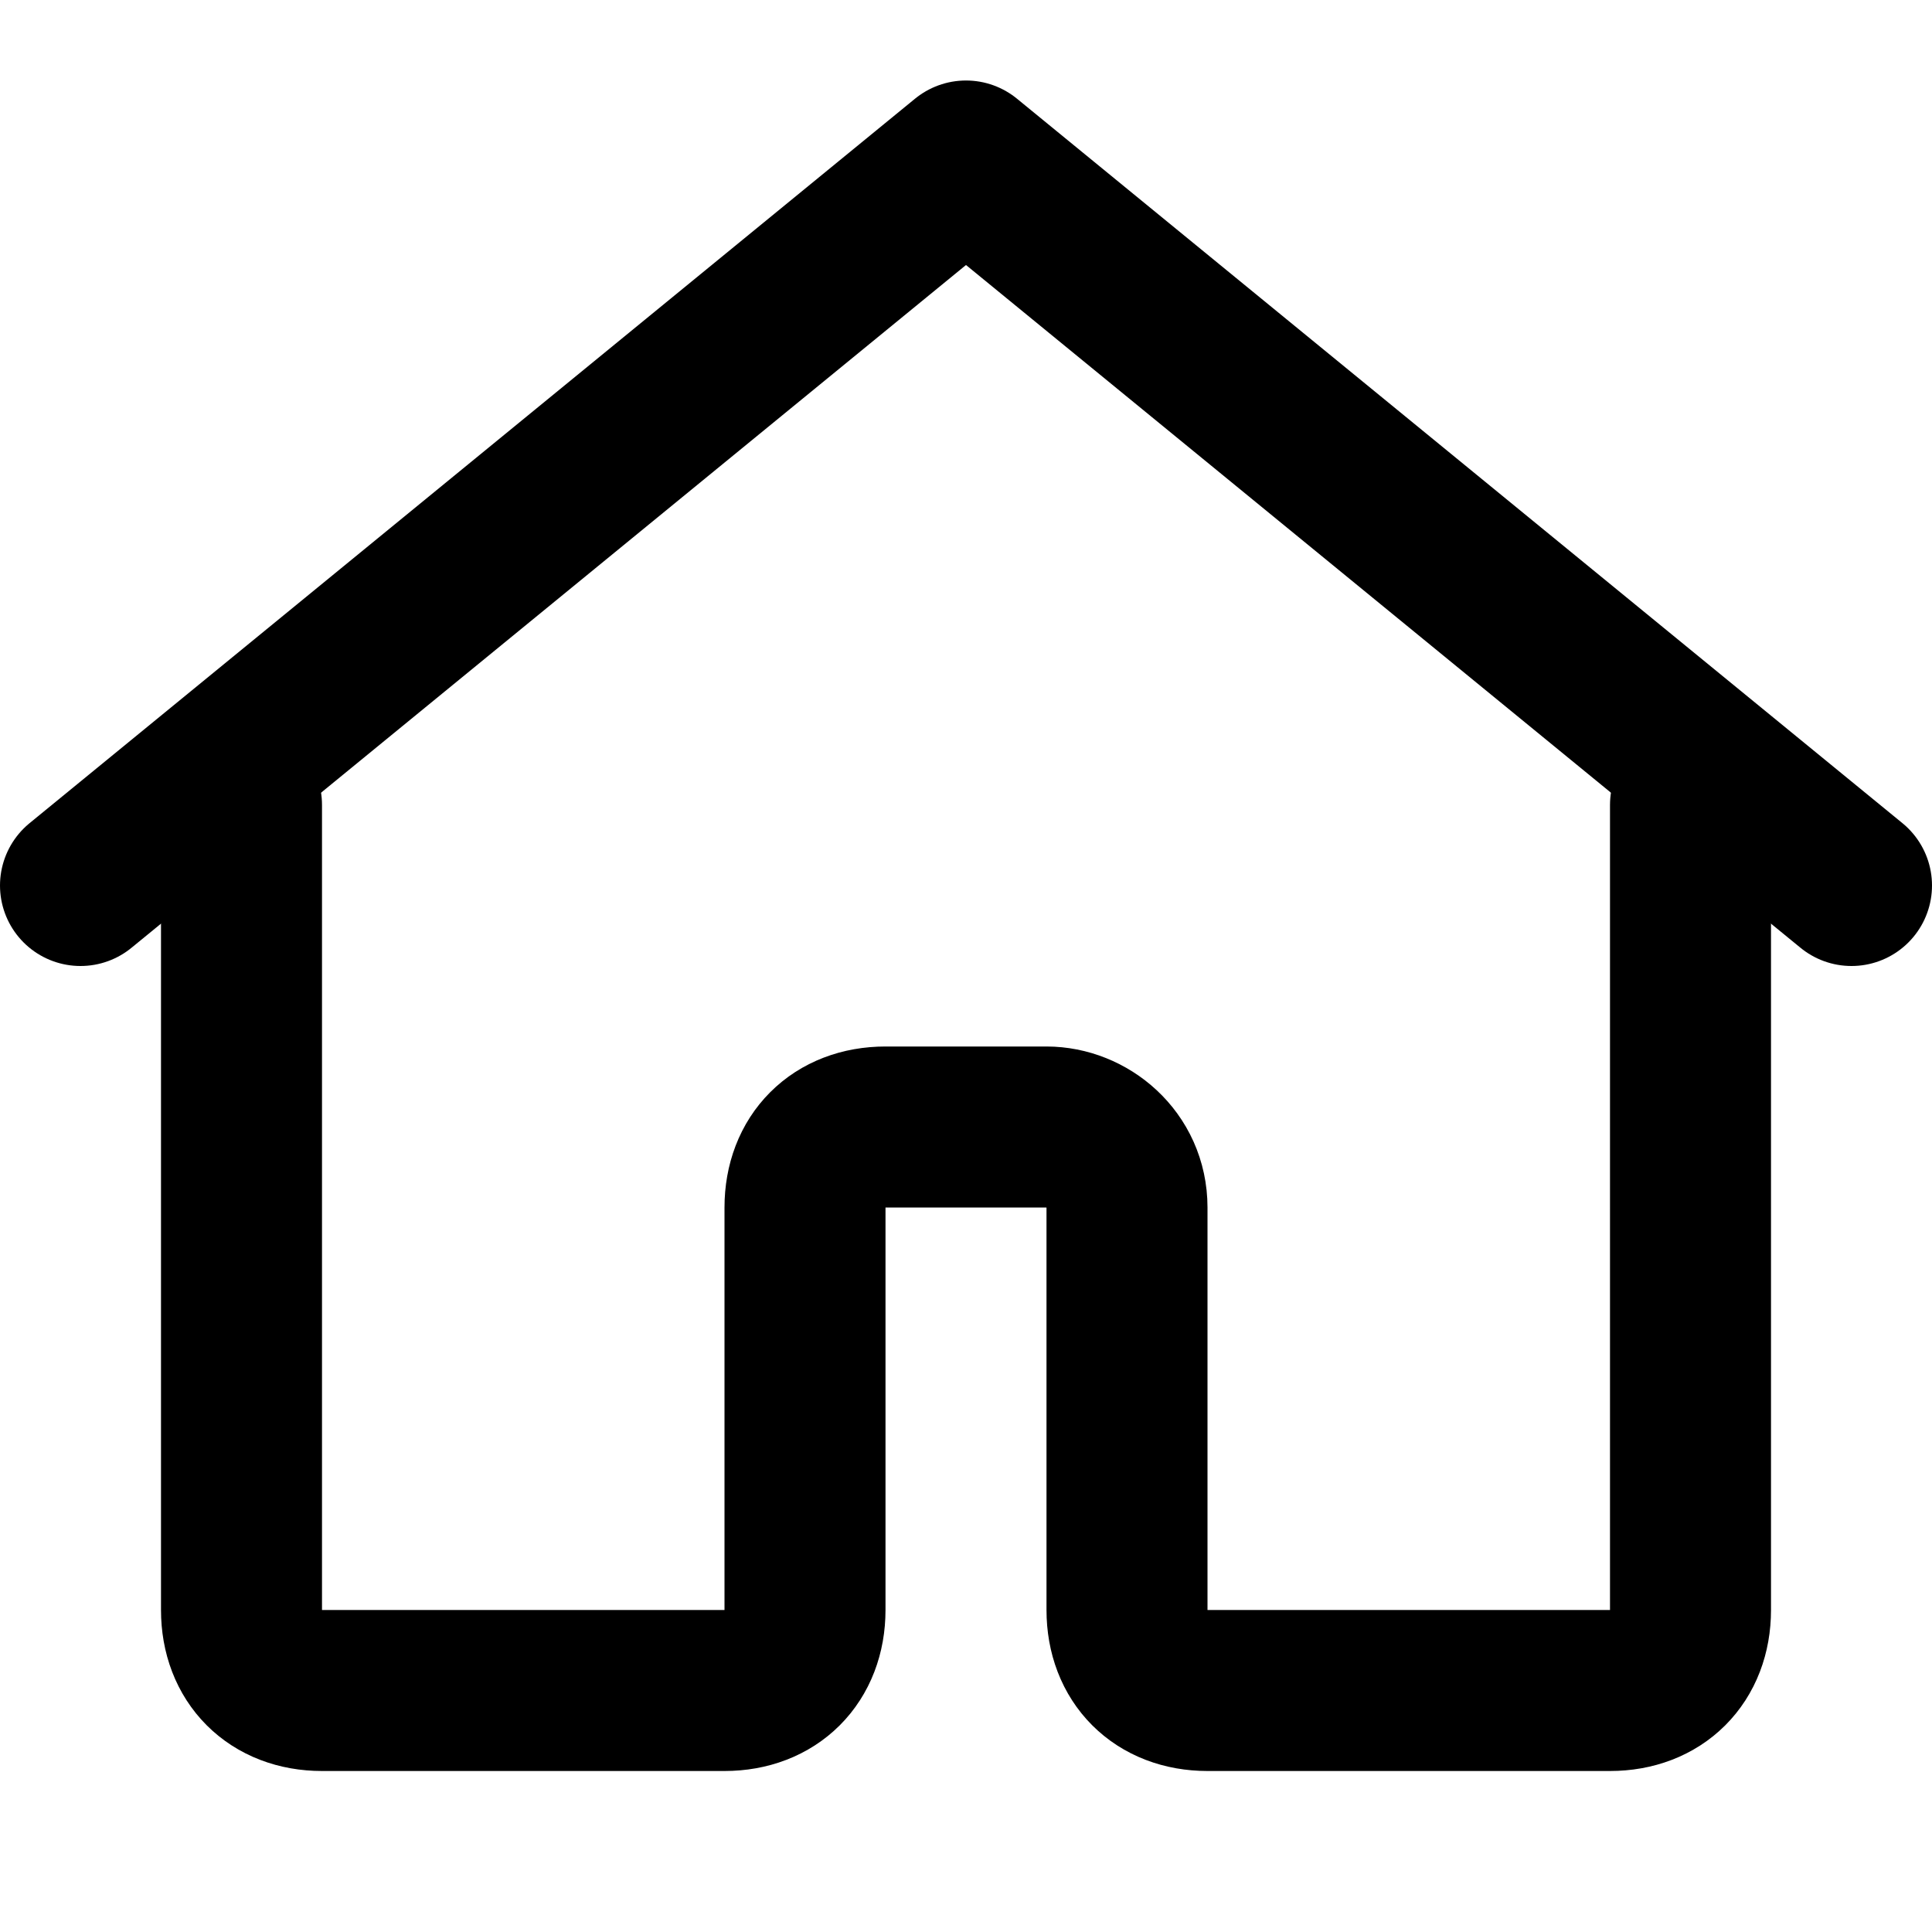
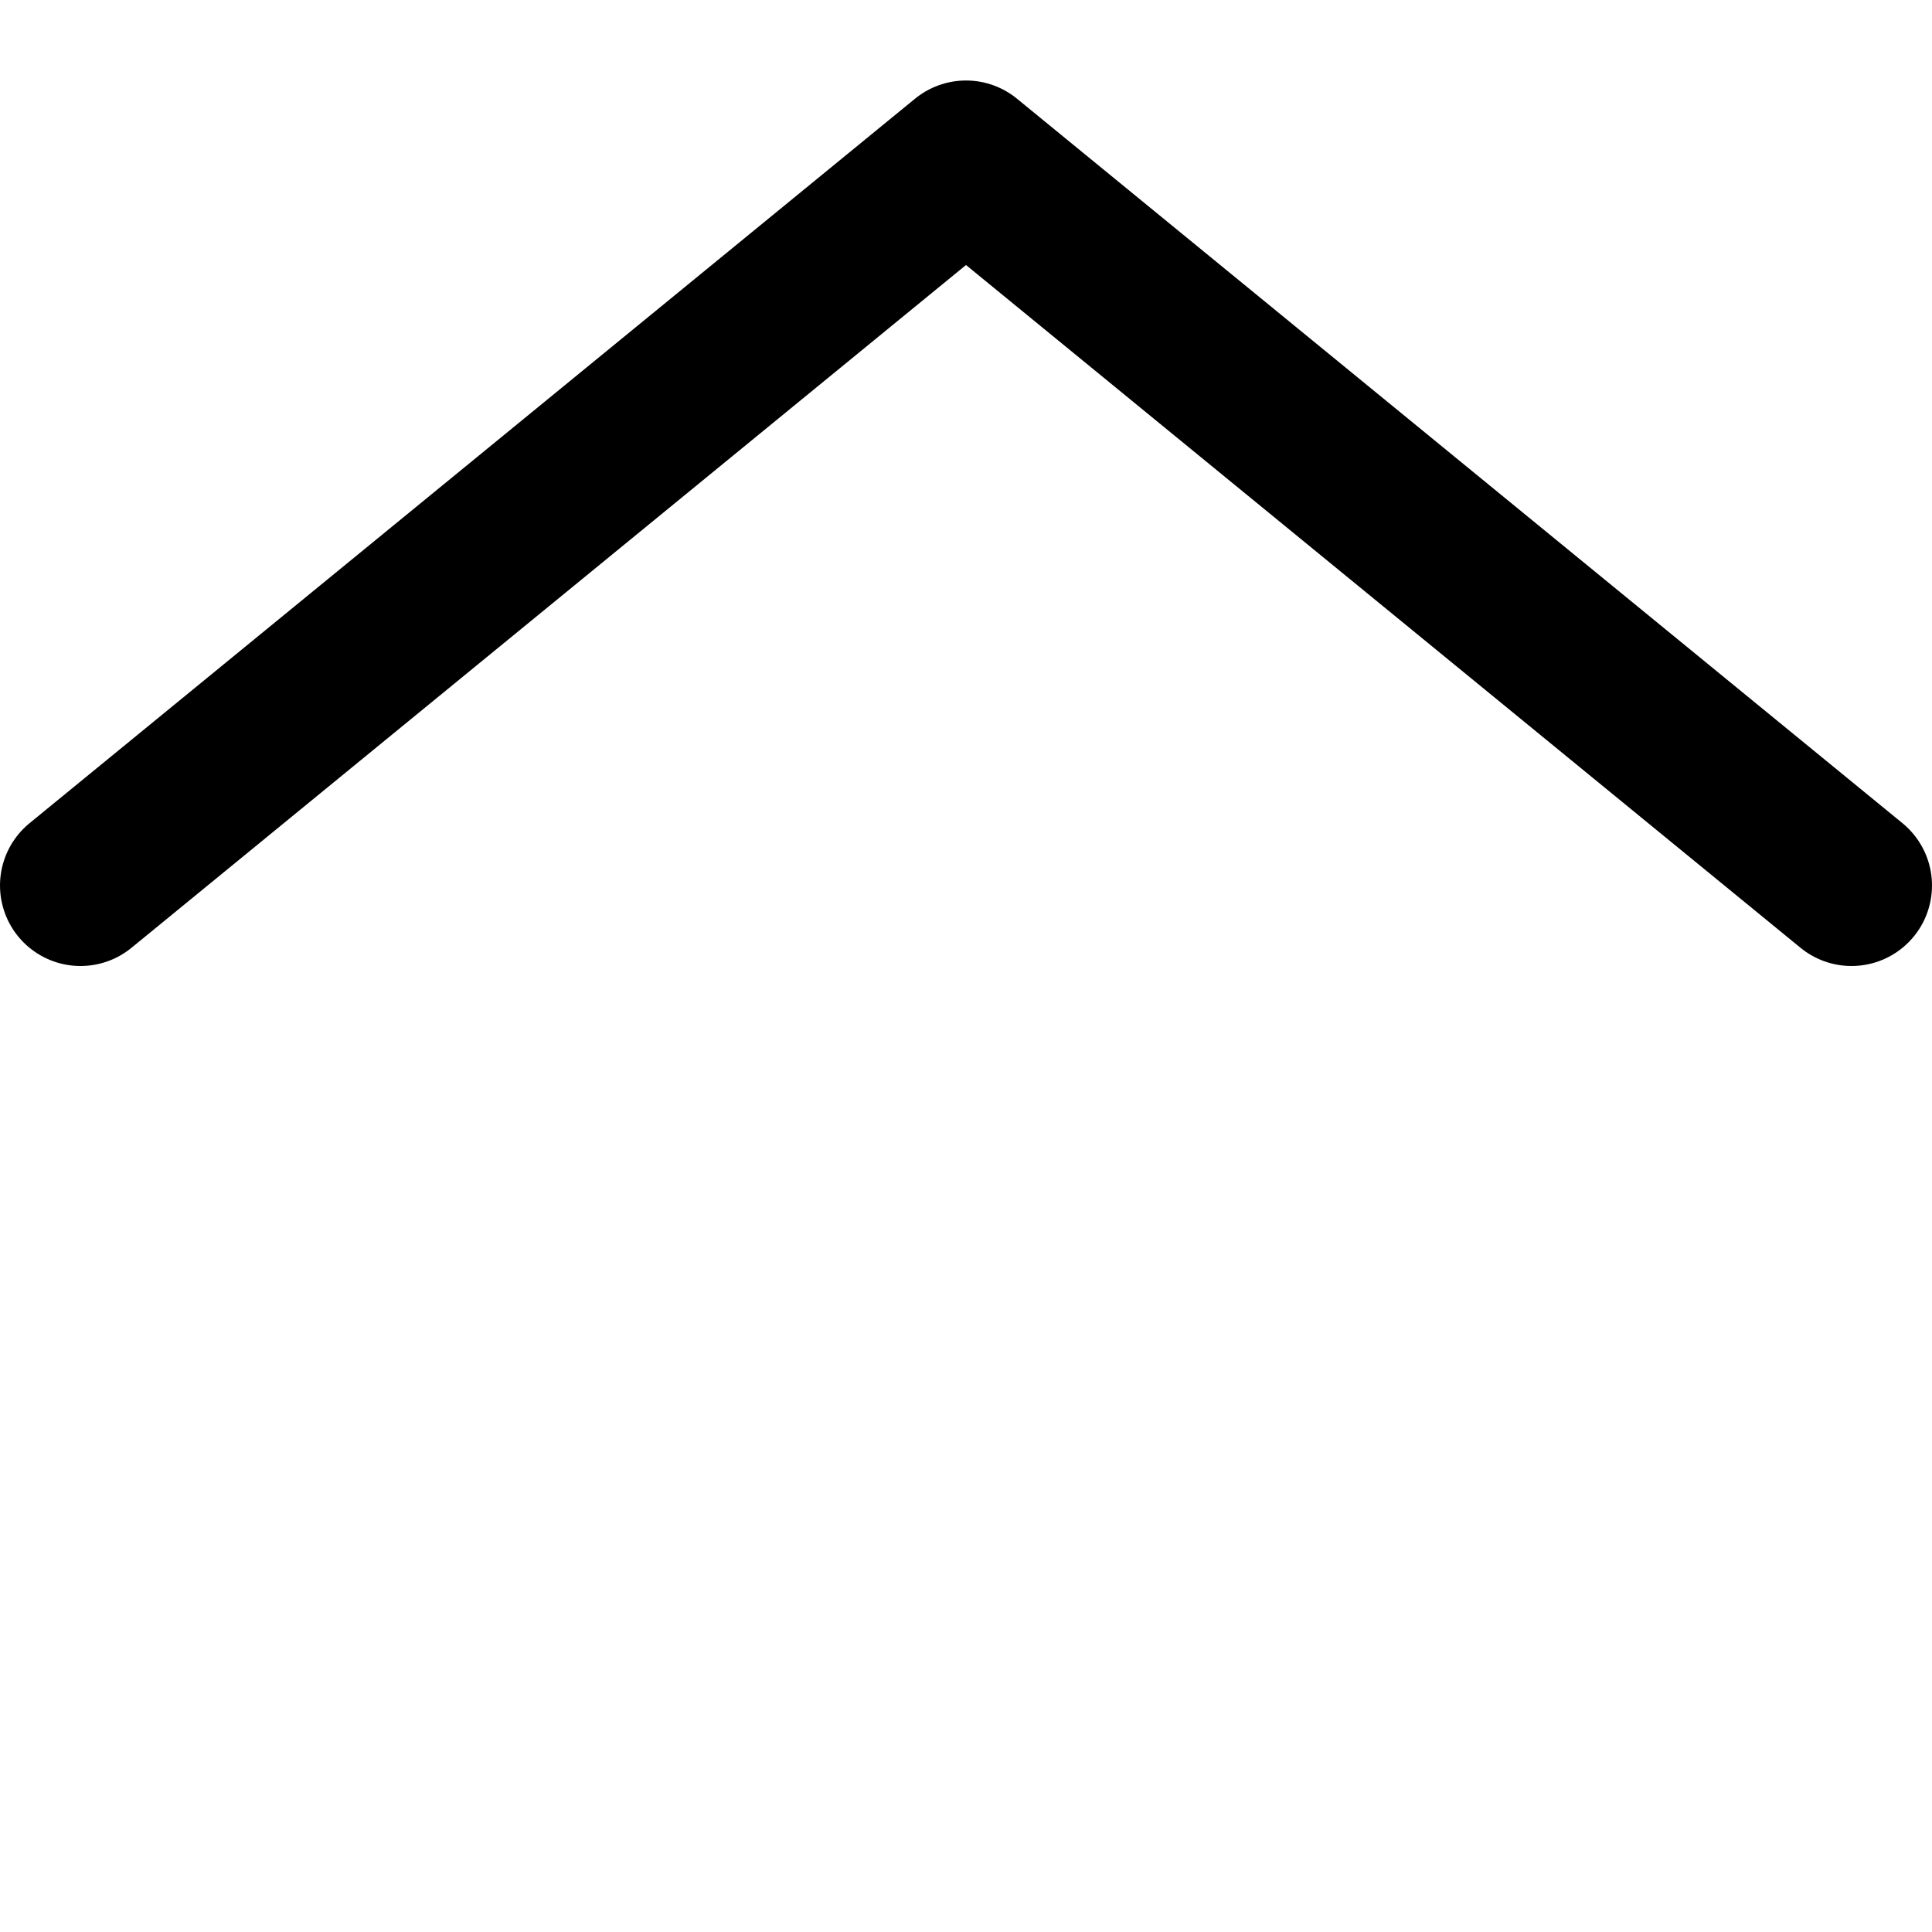
<svg xmlns="http://www.w3.org/2000/svg" height="24px" width="24px" viewBox="0 0 24 24">
  <defs />
  <g fill="none" fill-rule="evenodd" stroke="#000" stroke-linecap="round" stroke-linejoin="round" stroke-width="2">
    <path d="M1 11l11-9 11 9" />
-     <path d="M3 10v10c0 .6.4 1 1 1h5c.6 0 1-.4 1-1v-5c0-.6.4-1 1-1h2c.5 0 1 .4 1 1v5c0 .6.4 1 1 1h5c.6 0 1-.4 1-1V10" />
  </g>
</svg>